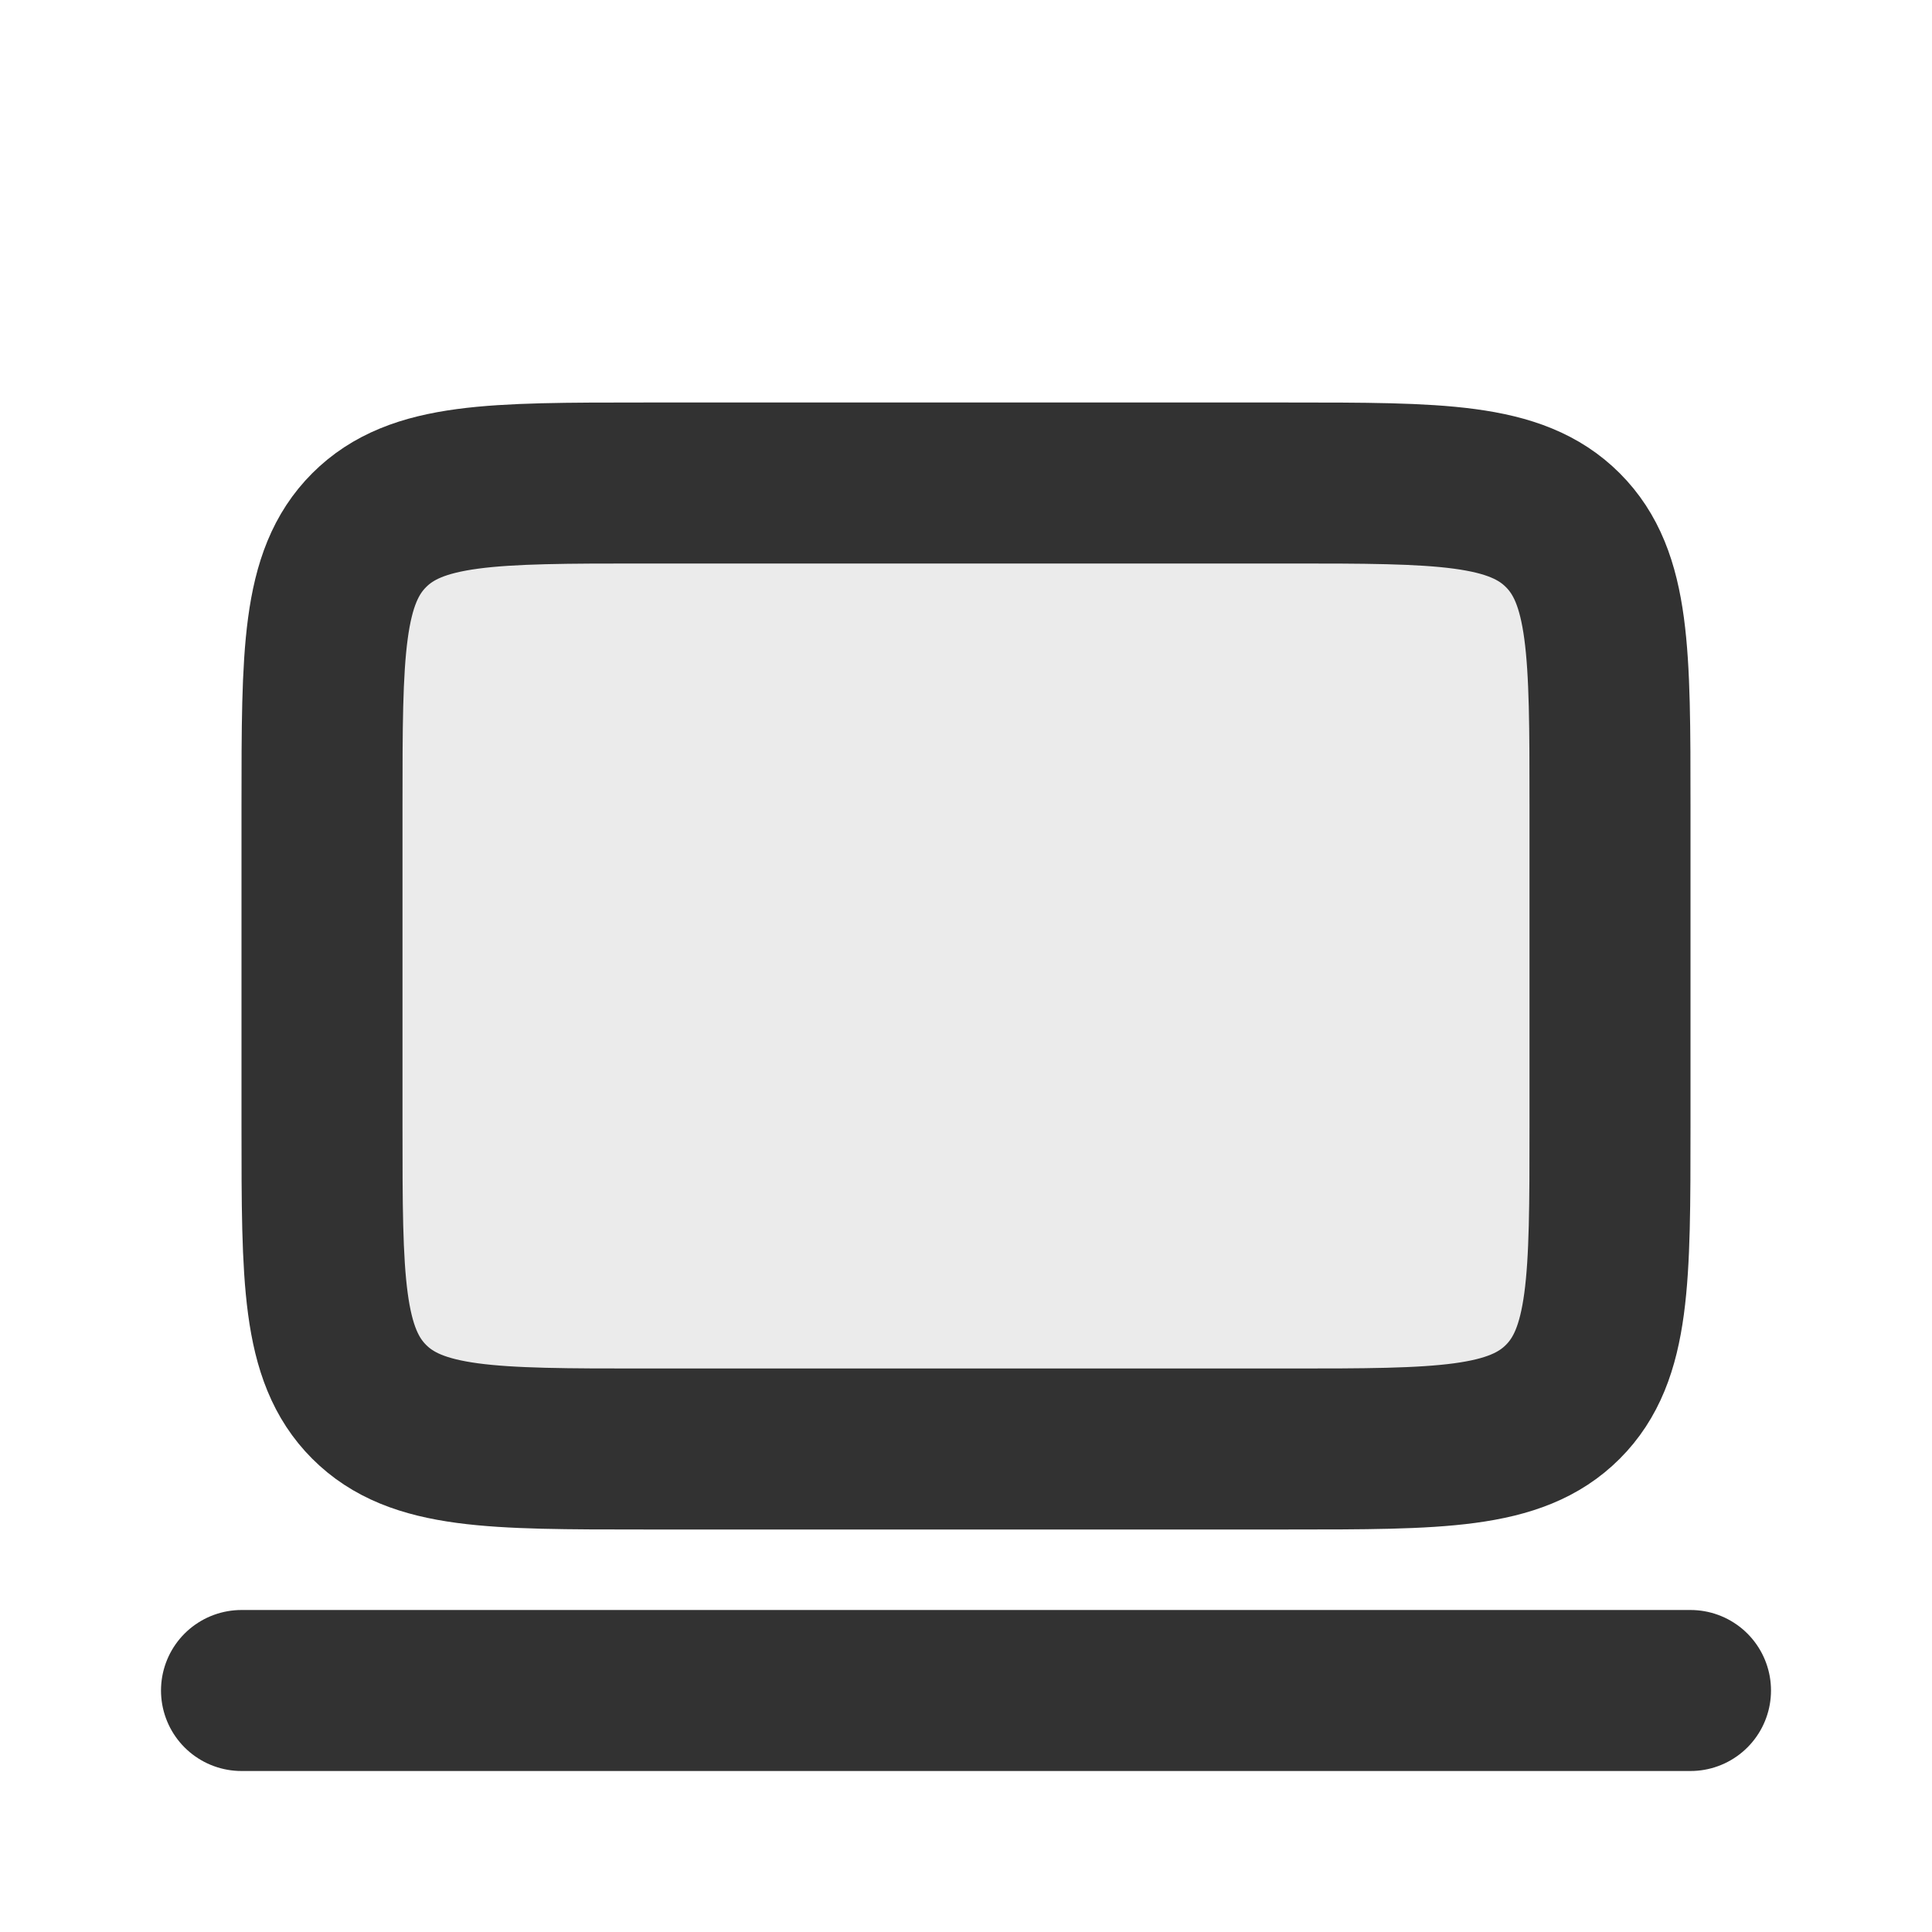
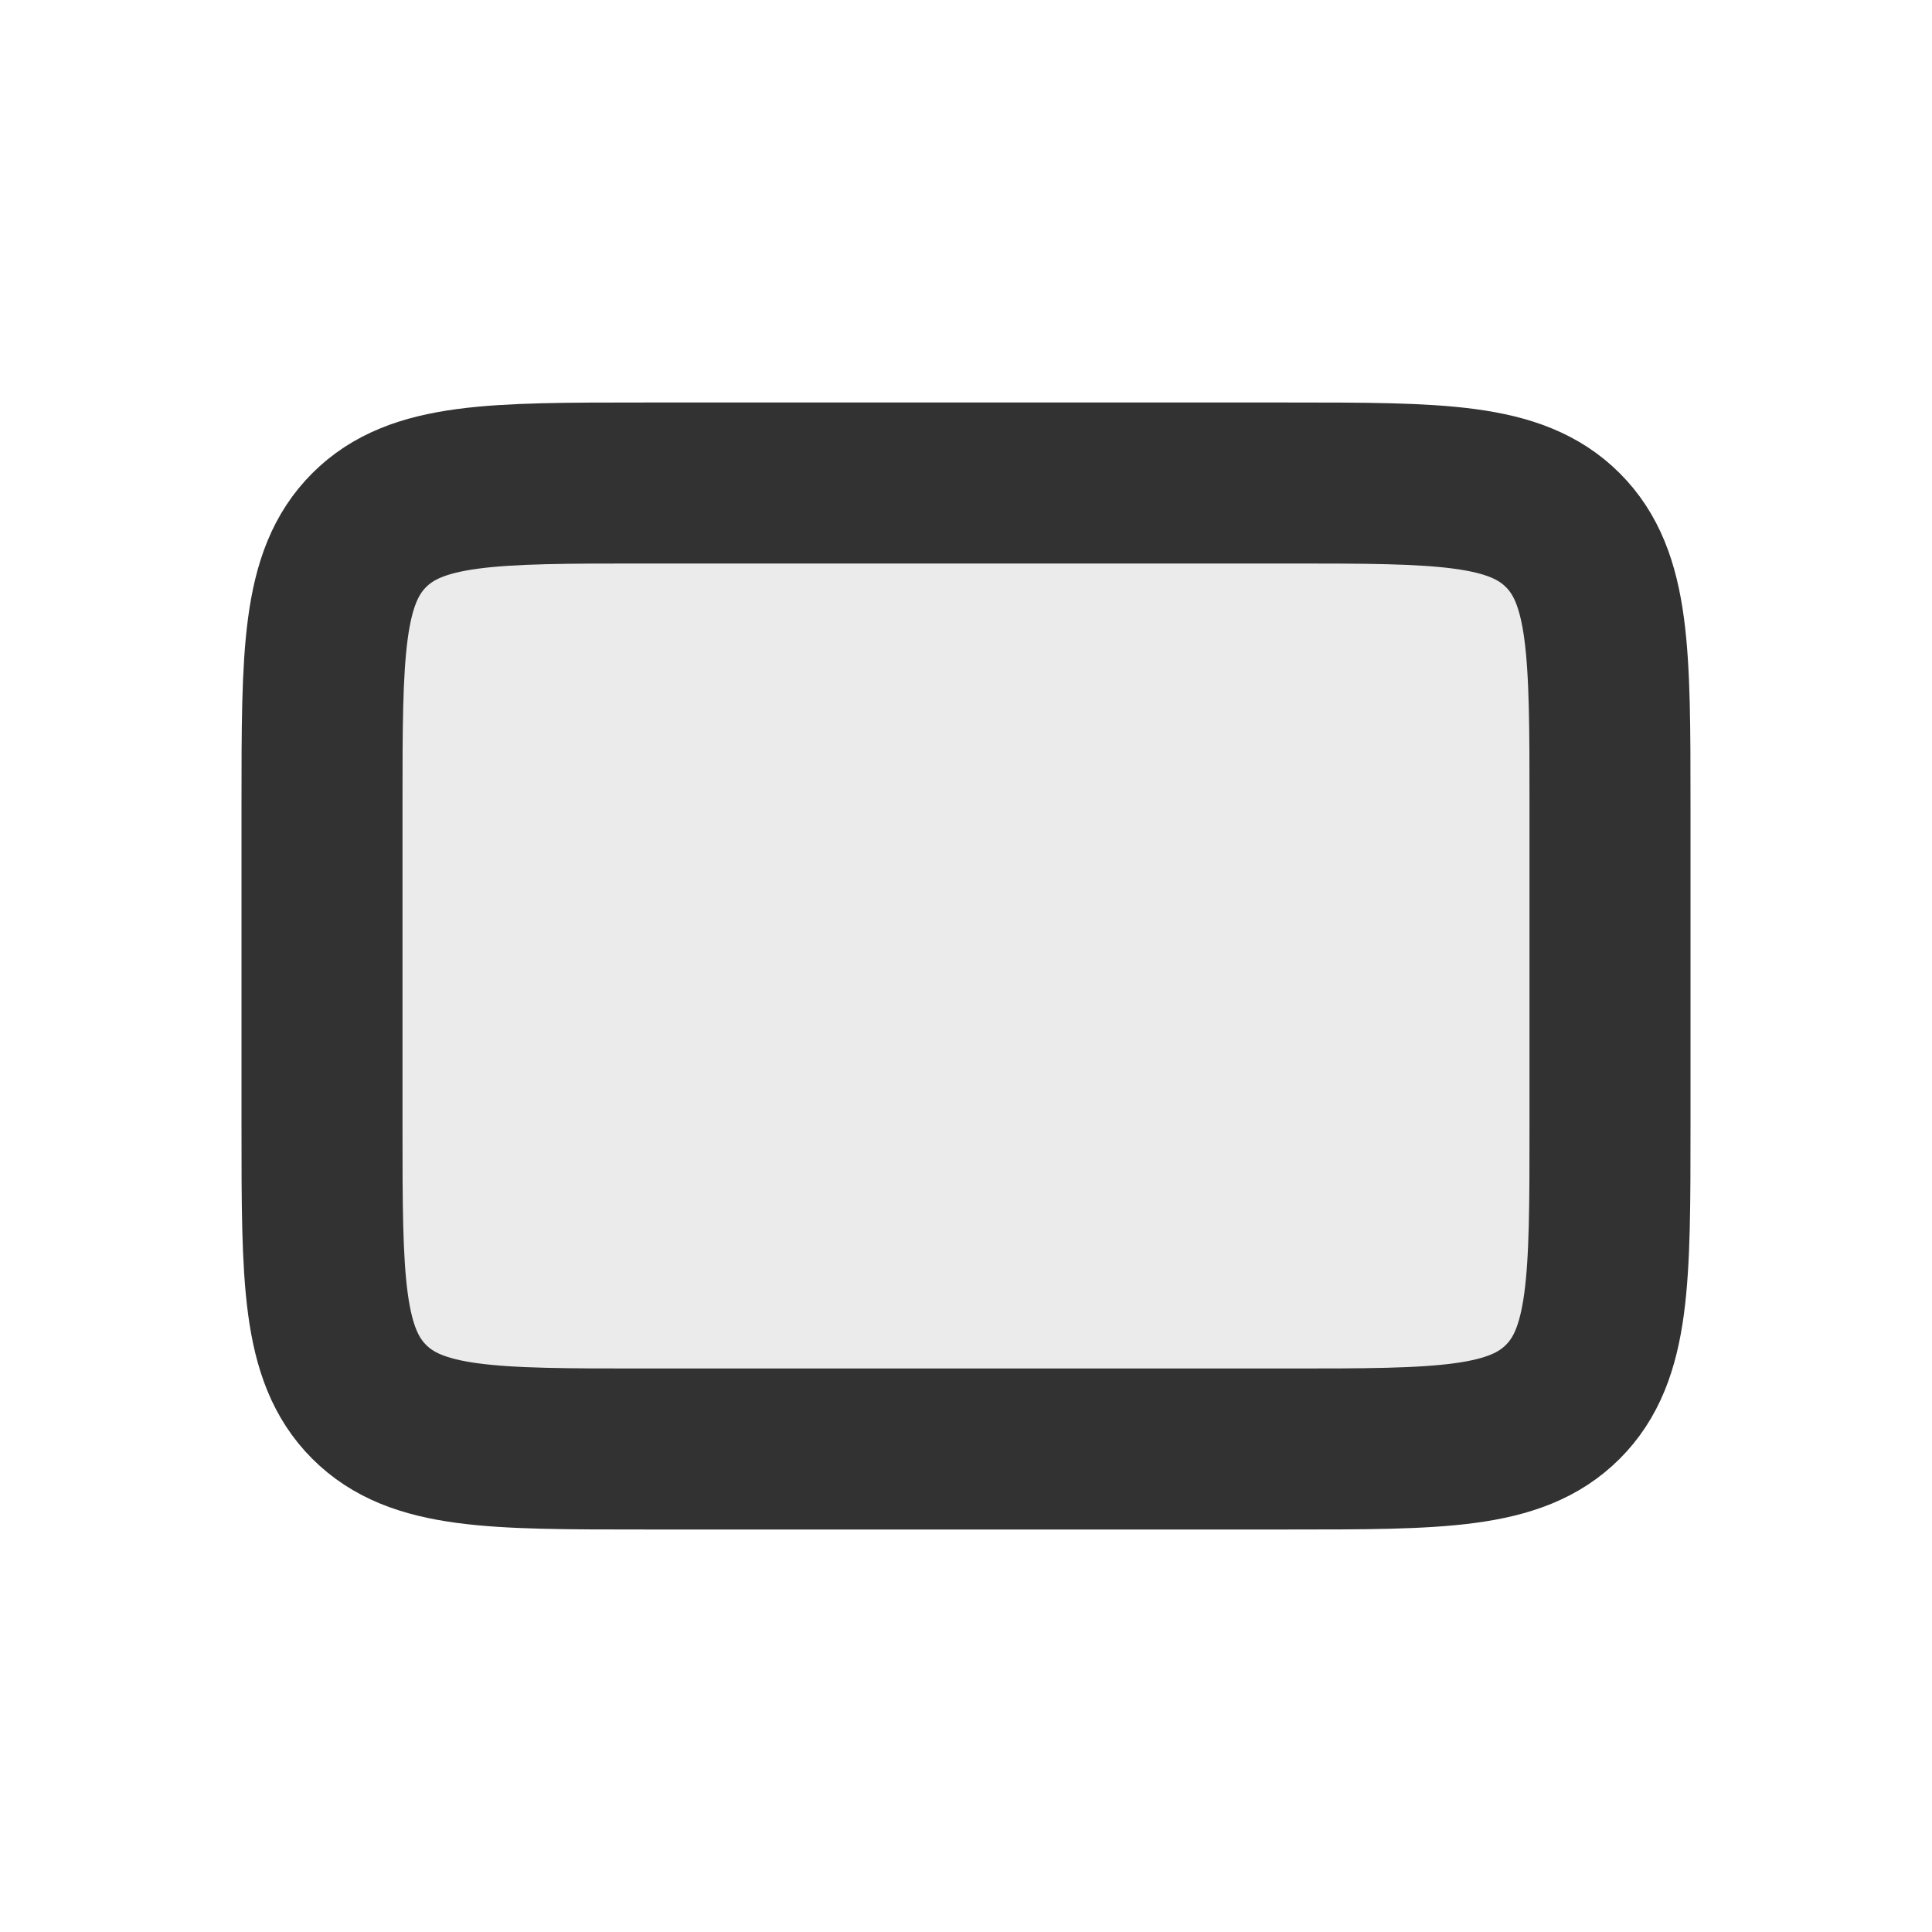
<svg xmlns="http://www.w3.org/2000/svg" width="800px" height="800px" viewBox="0 0 24 24" fill="none">
-   <path opacity="0.1" d="M4 10C4 8.114 4 7.172 4.586 6.586C5.172 6 6.114 6 8 6H12H16C17.886 6 18.828 6 19.414 6.586C20 7.172 20 8.114 20 10V12V14C20 15.886 20 16.828 19.414 17.414C18.828 18 17.886 18 16 18H12H8C6.114 18 5.172 18 4.586 17.414C4 16.828 4 15.886 4 14V12V10Z" fill="#323232" />
+   <path opacity="0.1" d="M4 10C4 8.114 4 7.172 4.586 6.586C5.172 6 6.114 6 8 6H12H16C17.886 6 18.828 6 19.414 6.586C20 7.172 20 8.114 20 10V12V14C20 15.886 20 16.828 19.414 17.414C18.828 18 17.886 18 16 18H12H8C4 16.828 4 15.886 4 14V12V10Z" fill="#323232" />
  <path d="M4 10C4 8.114 4 7.172 4.586 6.586C5.172 6 6.114 6 8 6H12H16C17.886 6 18.828 6 19.414 6.586C20 7.172 20 8.114 20 10V12V14C20 15.886 20 16.828 19.414 17.414C18.828 18 17.886 18 16 18H12H8C6.114 18 5.172 18 4.586 17.414C4 16.828 4 15.886 4 14V12V10Z" stroke="#323232" stroke-width="2" stroke-linejoin="round" />
-   <path d="M3 21H21" stroke="#323232" stroke-width="2" stroke-linecap="round" stroke-linejoin="round" />
</svg>